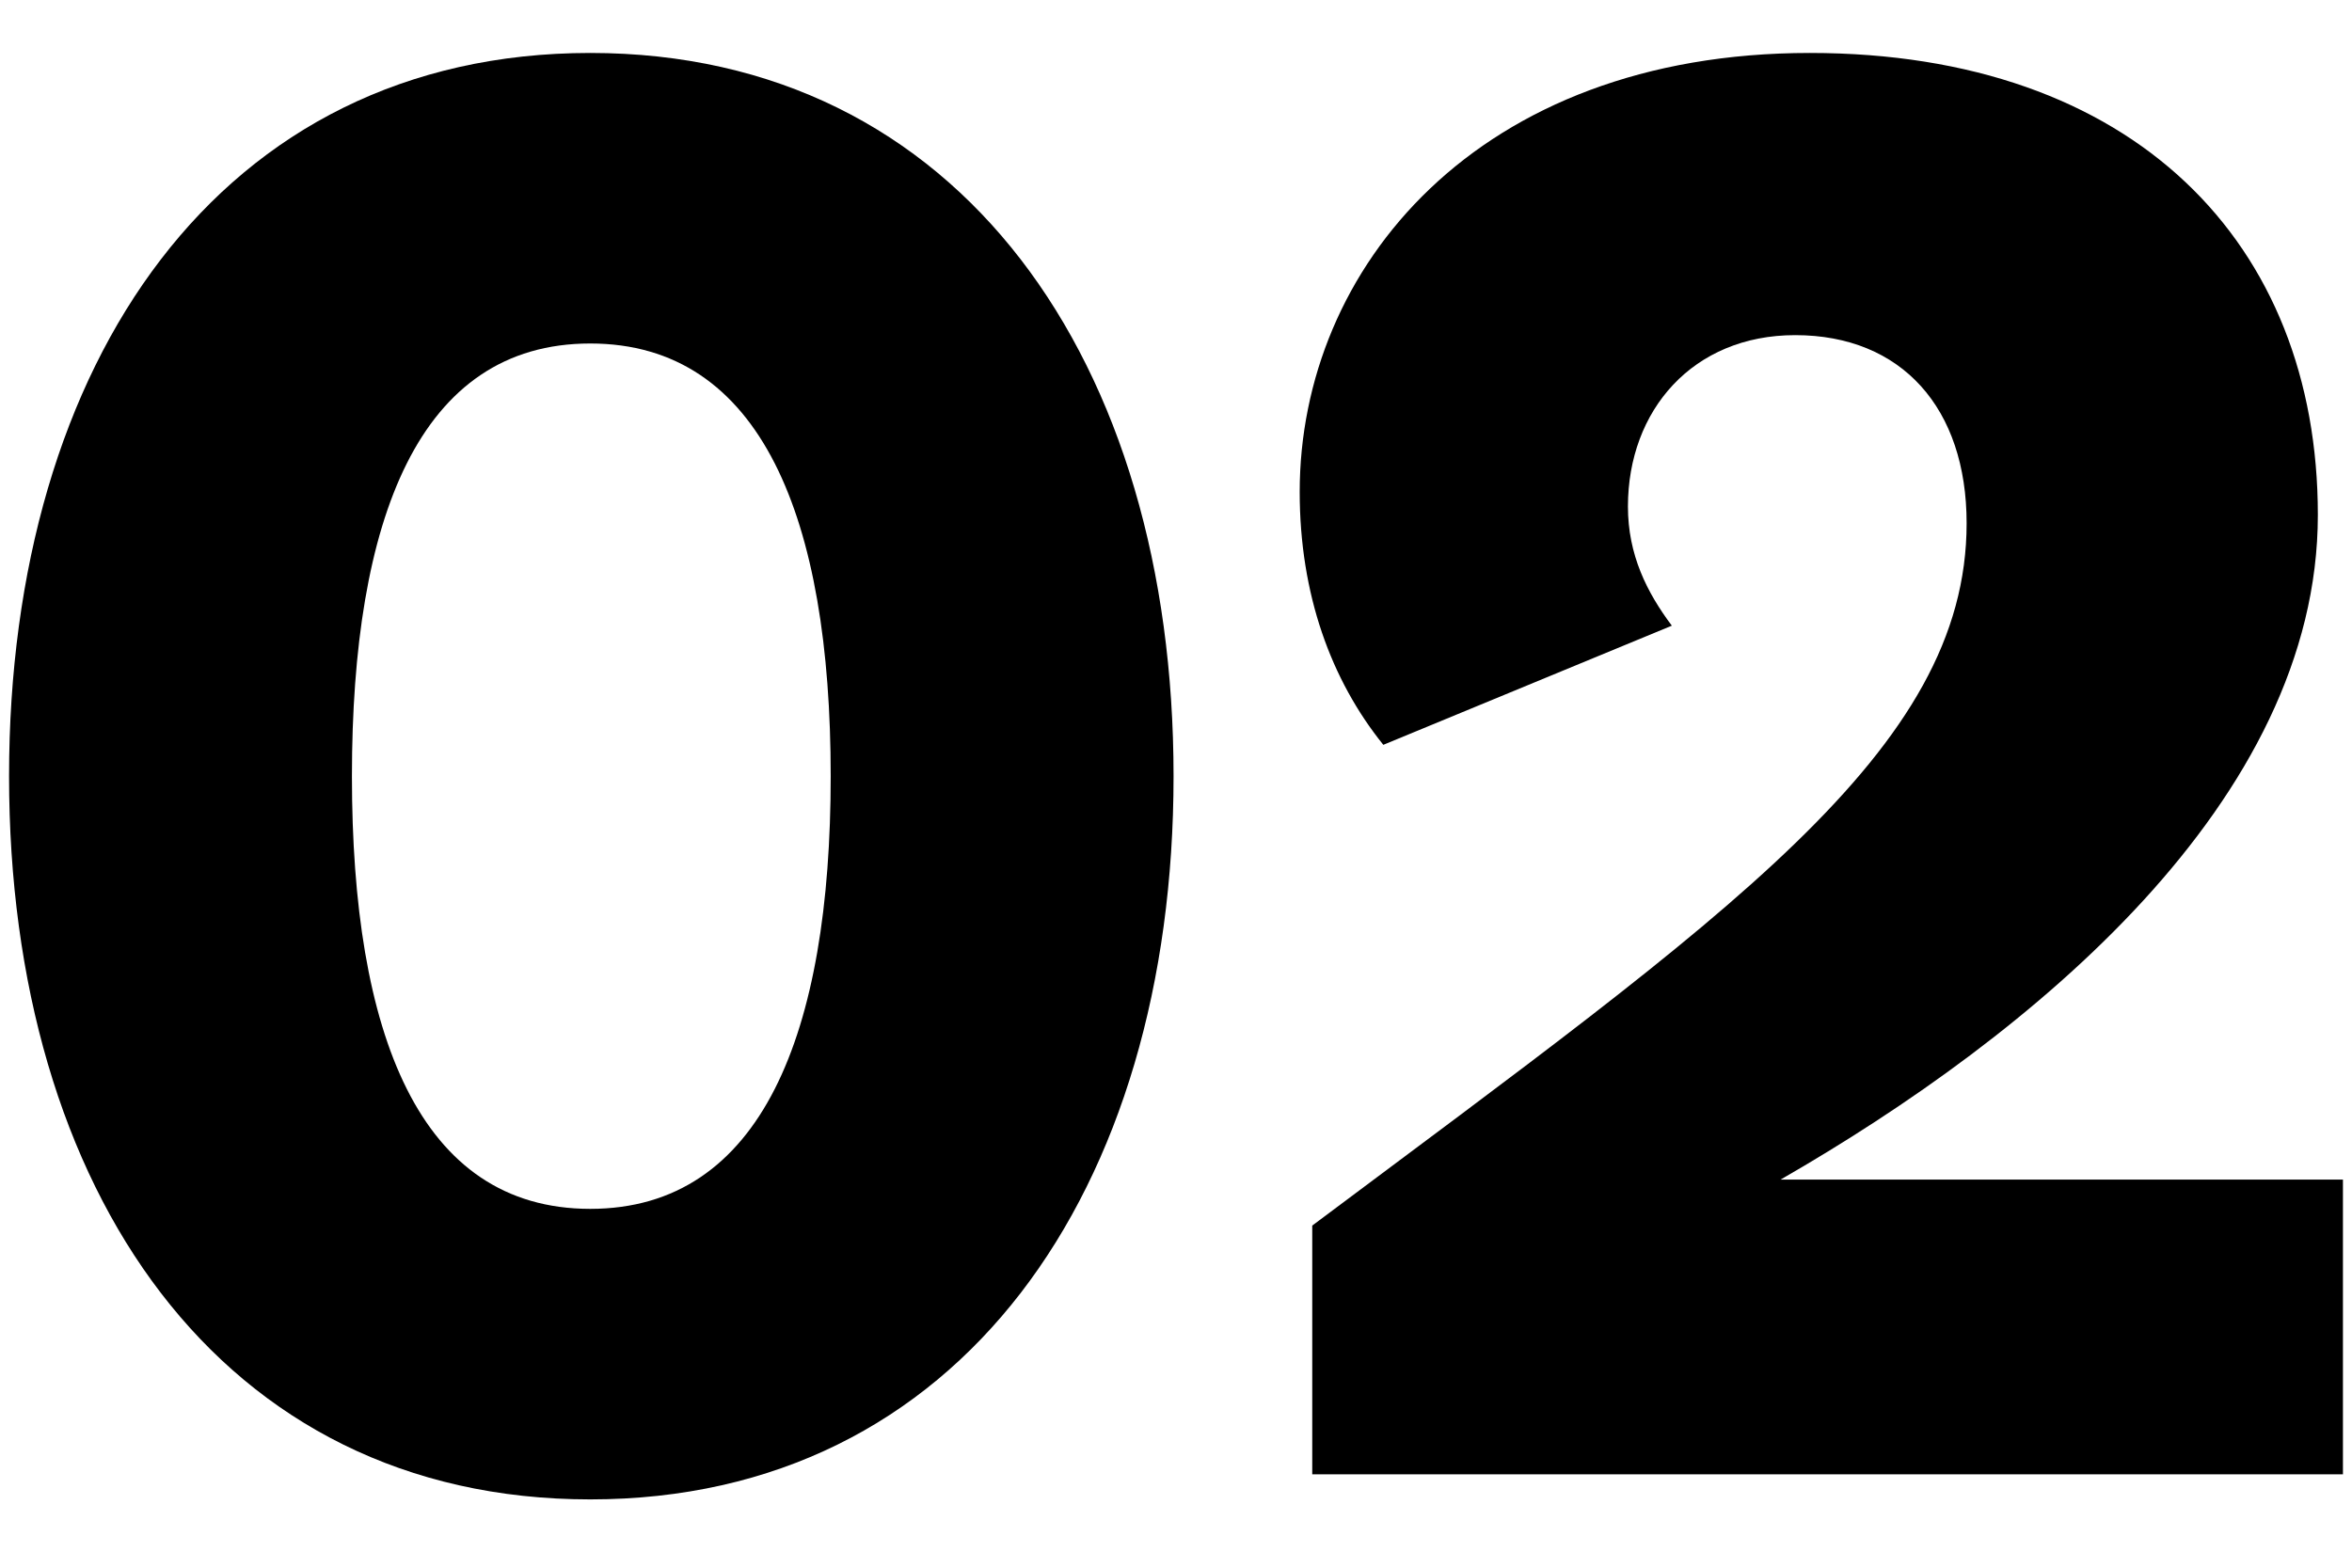
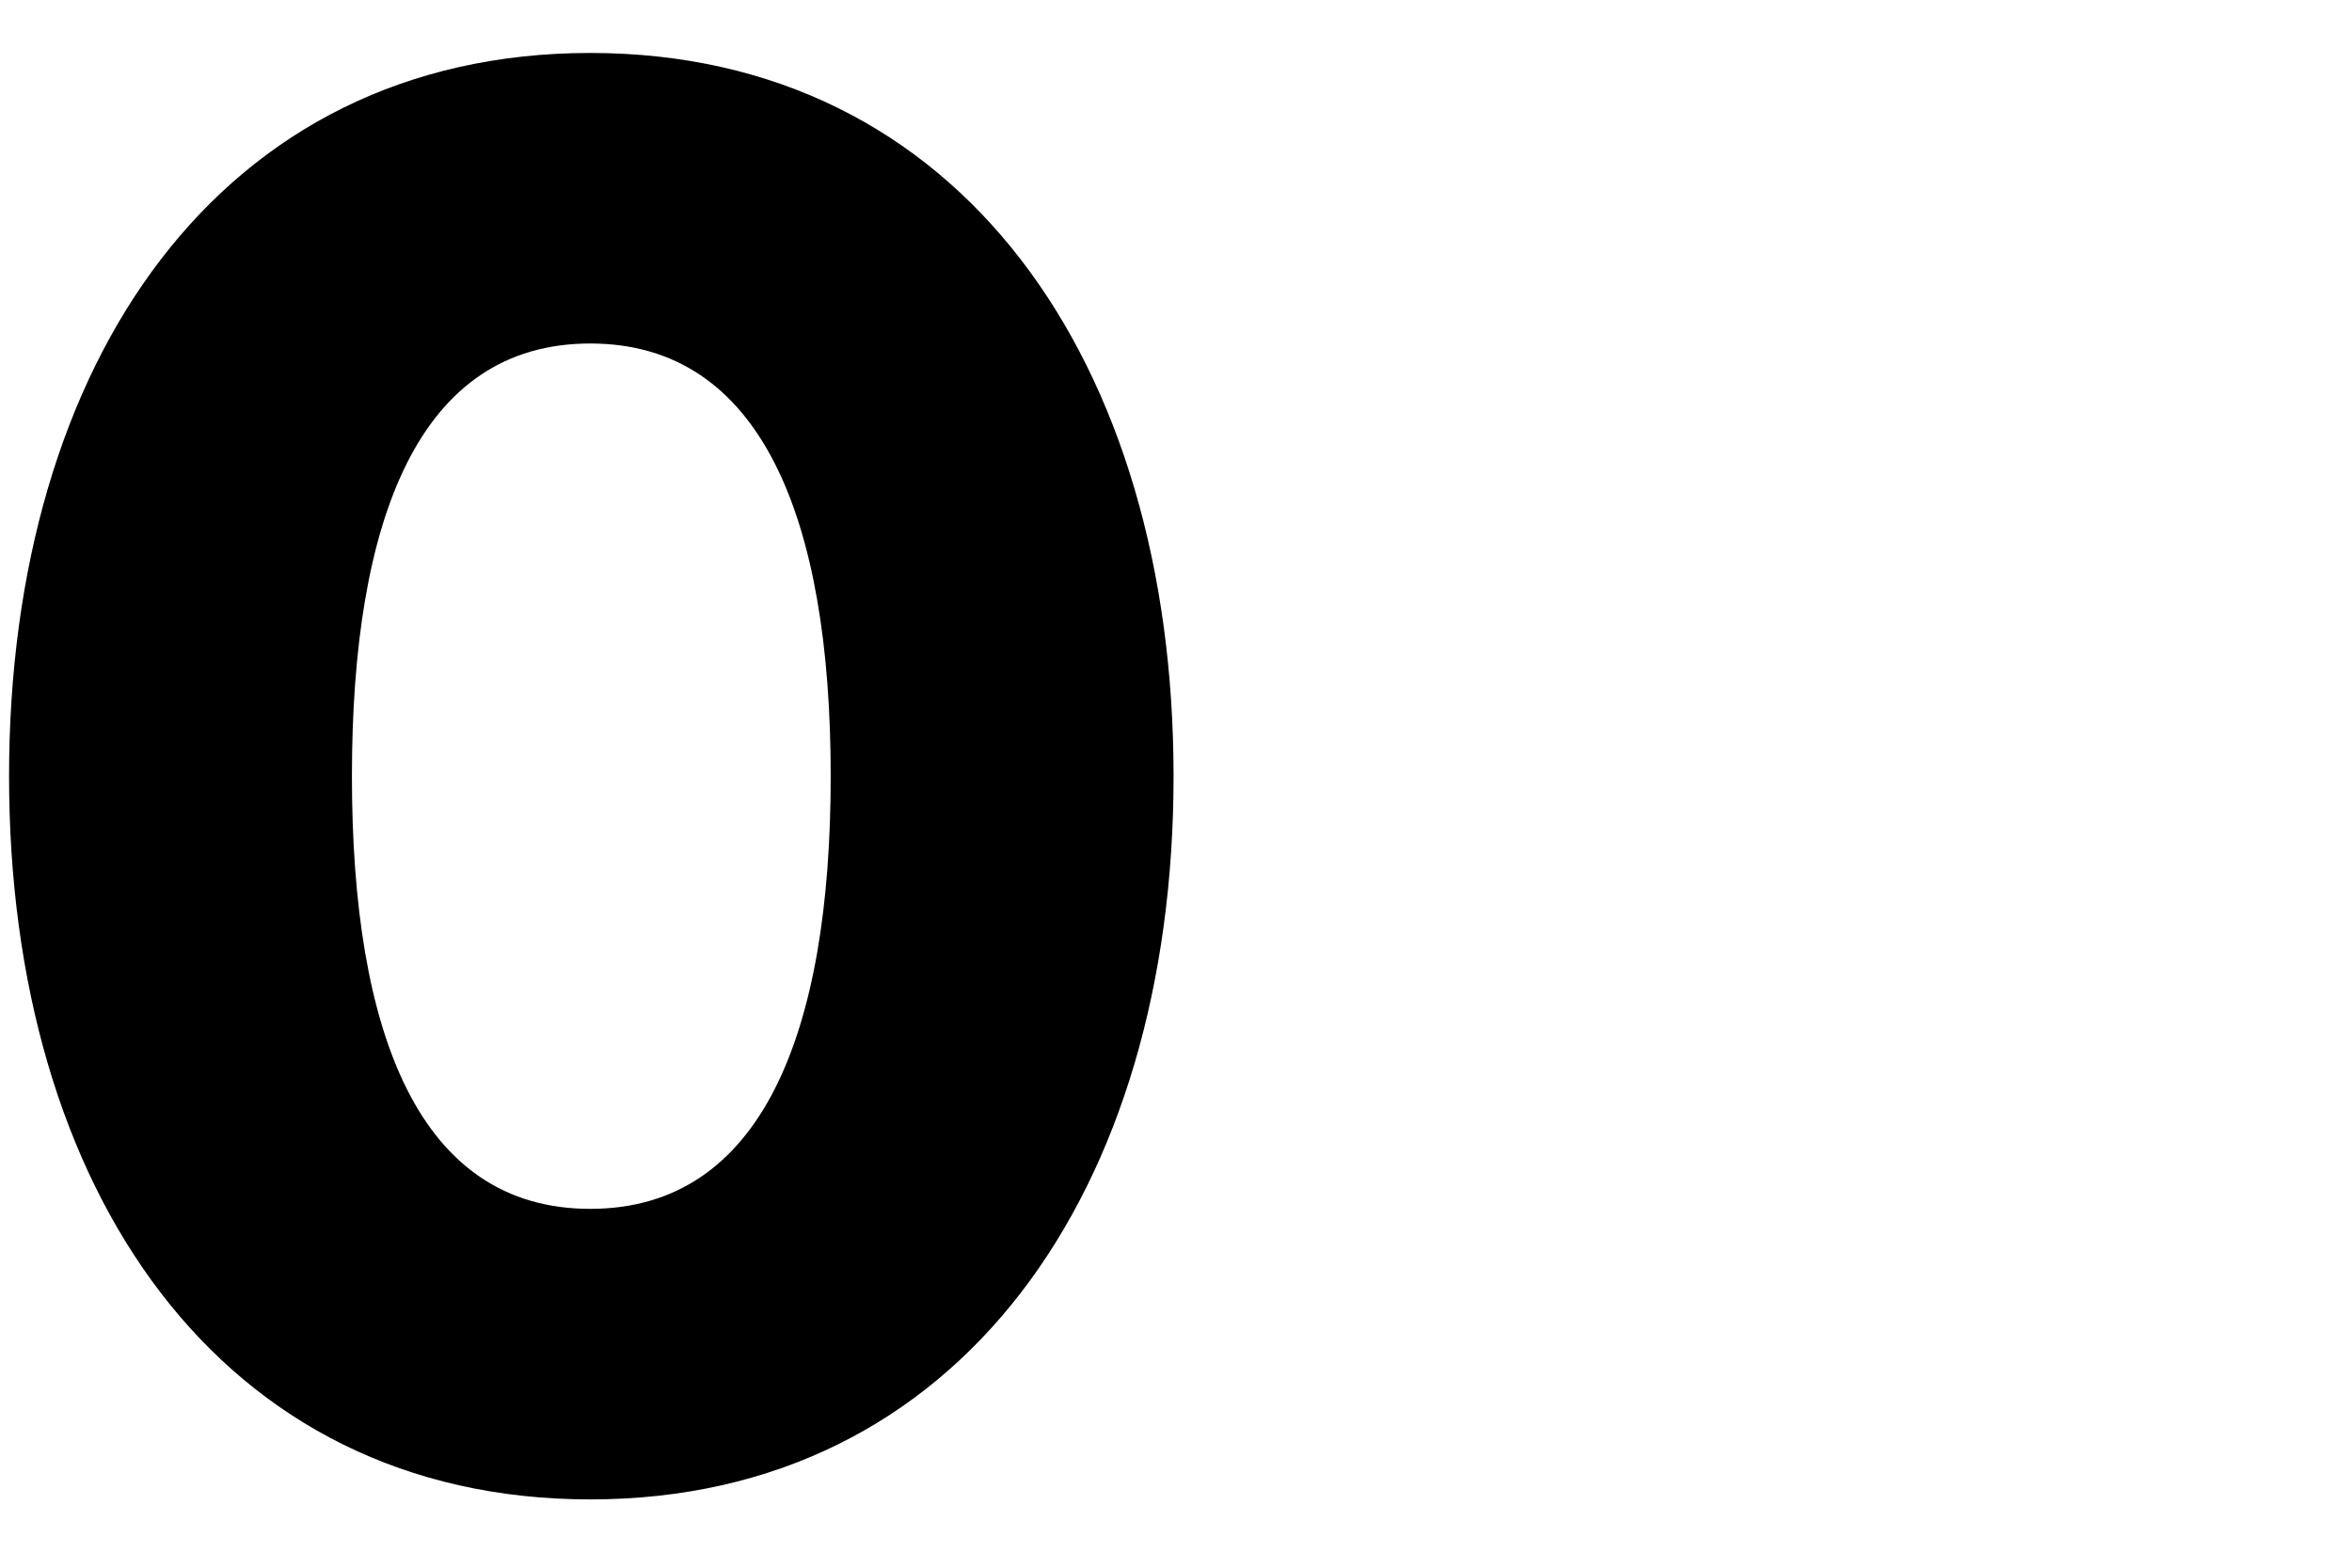
<svg xmlns="http://www.w3.org/2000/svg" width="27" height="18" viewBox="0 0 27 18" fill="none">
-   <path d="M26.896 13.544V16.928H15.064V14.072C19.84 10.496 22.576 8.624 22.576 6.008C22.576 4.688 21.832 3.848 20.608 3.848C19.432 3.848 18.688 4.712 18.688 5.816C18.688 6.368 18.904 6.8 19.192 7.184L15.88 8.552C15.28 7.808 14.92 6.824 14.92 5.648C14.92 3.08 16.96 0.608 20.776 0.608C24.496 0.608 26.608 2.792 26.608 5.912C26.608 9.2 23.32 11.888 20.44 13.544H26.896Z" fill="black" />
  <path d="M6.776 0.608C11.024 0.608 13.472 4.16 13.472 8.912C13.472 13.664 11.024 17.216 6.776 17.216C2.528 17.216 0.104 13.664 0.104 8.912C0.104 4.16 2.528 0.608 6.776 0.608ZM6.776 13.88C8.744 13.88 9.536 11.864 9.536 8.912C9.536 5.96 8.744 3.944 6.776 3.944C4.808 3.944 4.04 5.96 4.04 8.912C4.04 11.864 4.808 13.88 6.776 13.88Z" fill="black" />
</svg>